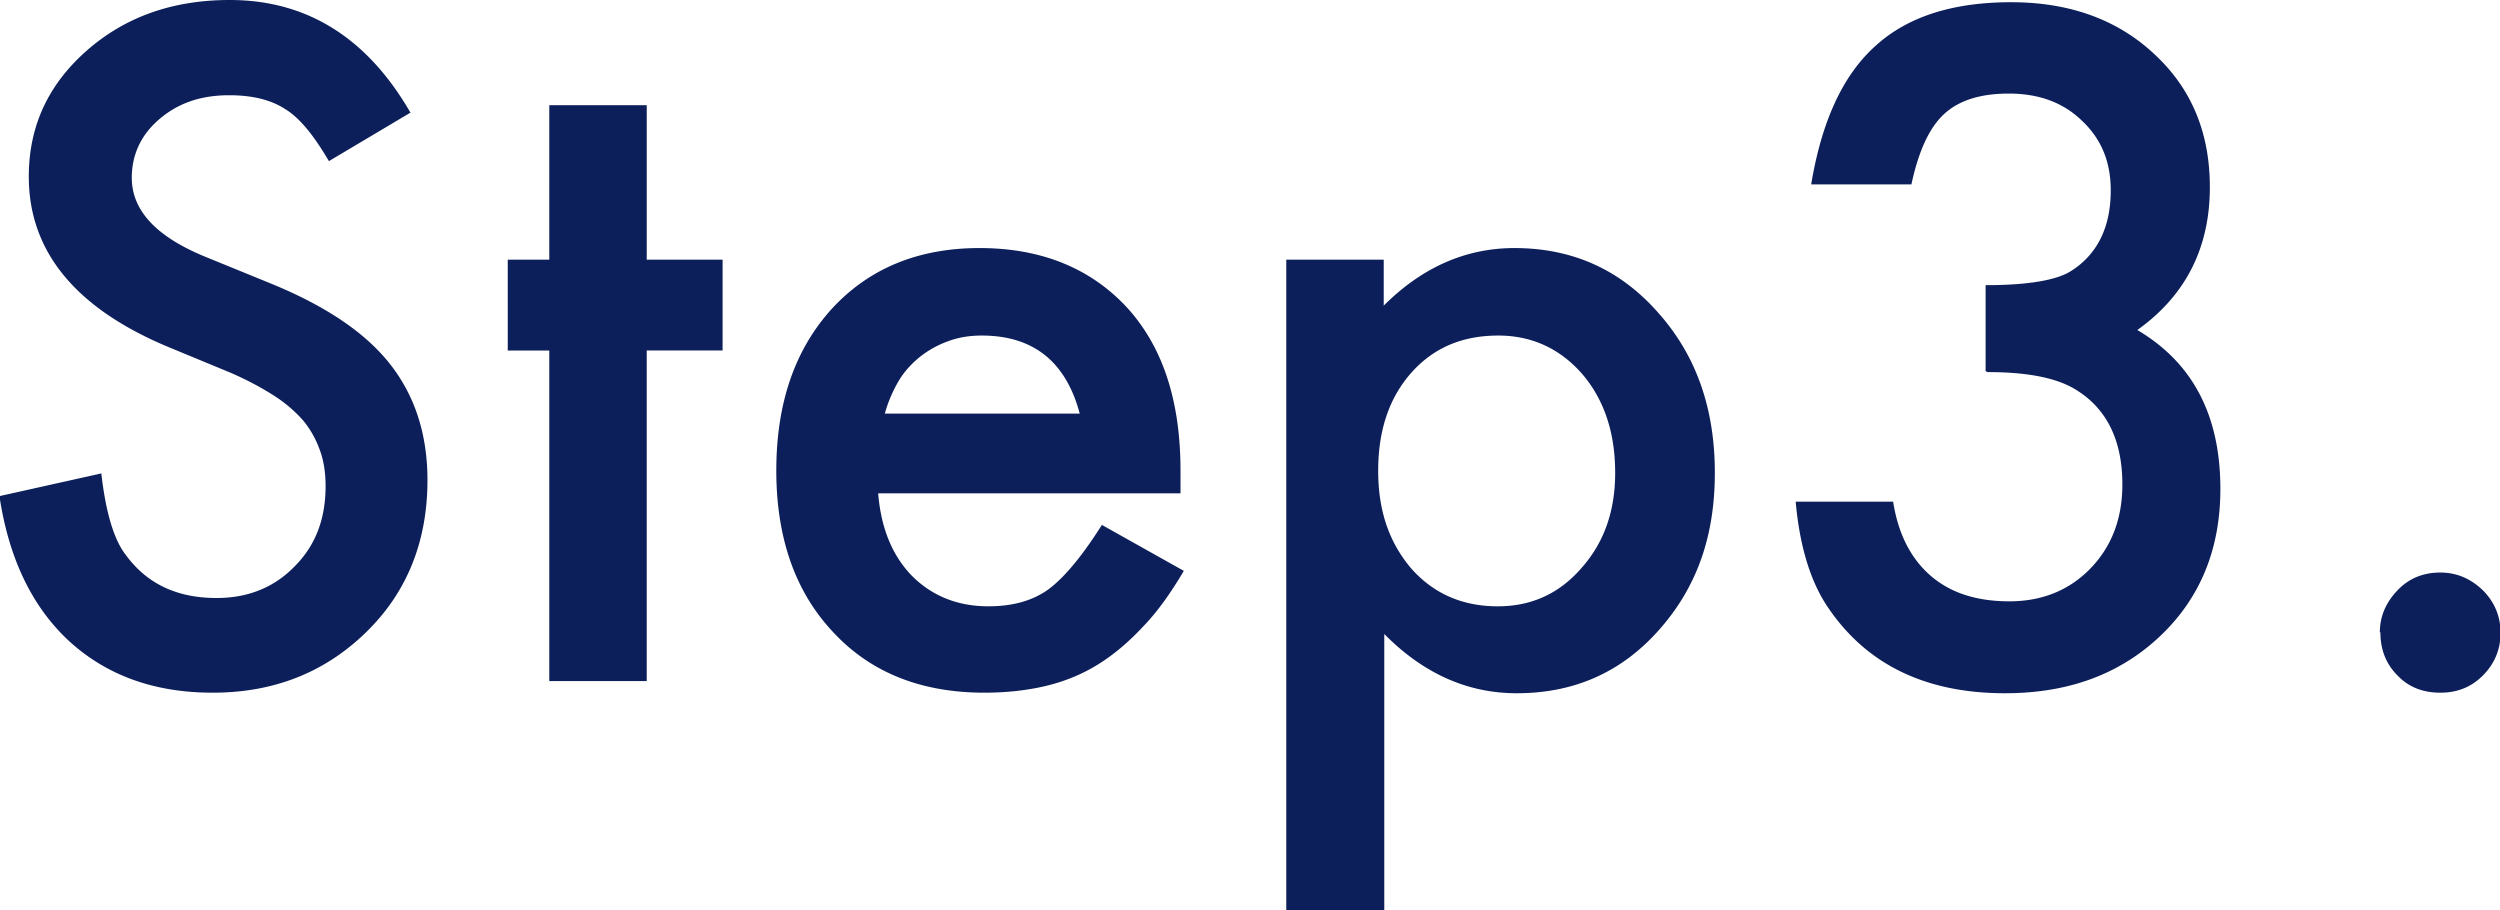
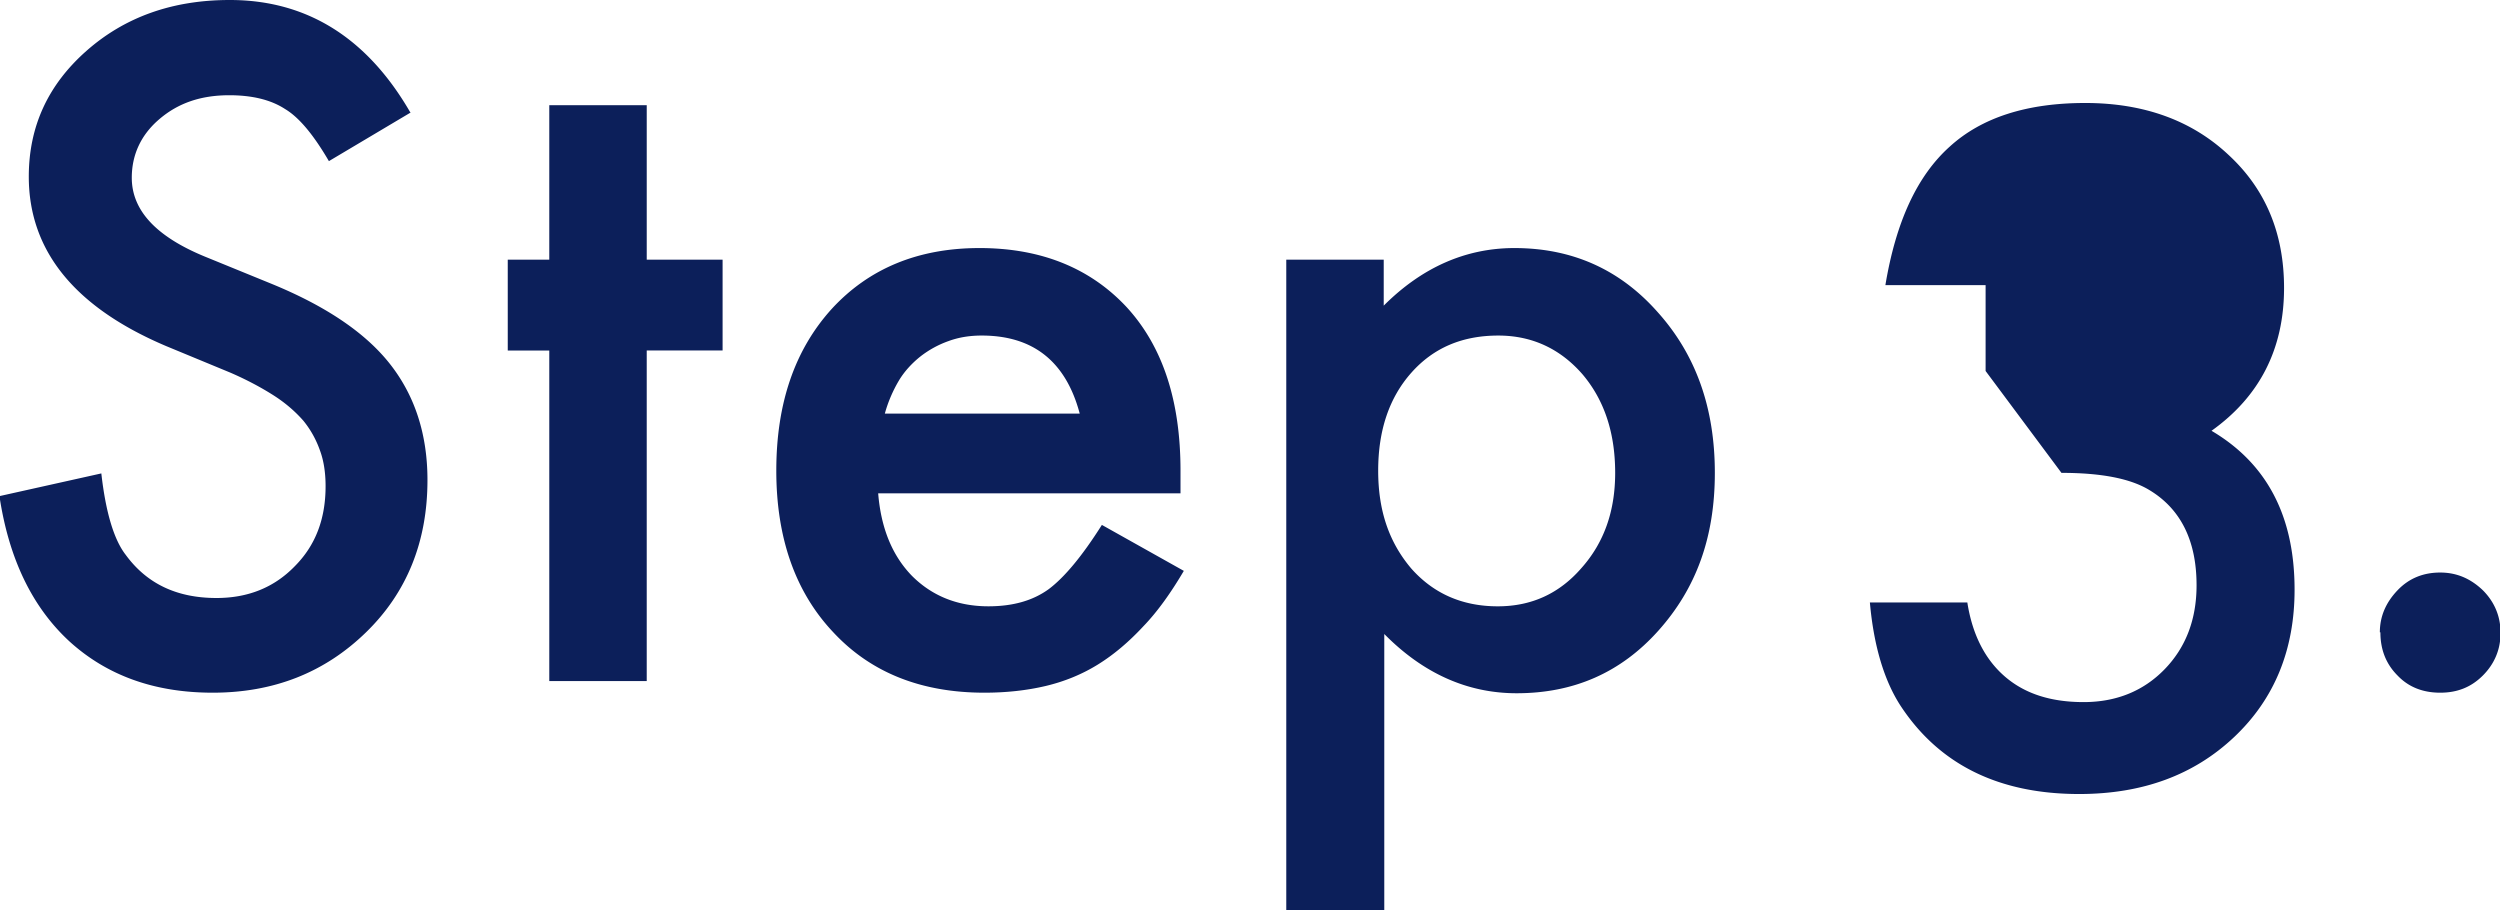
<svg xmlns="http://www.w3.org/2000/svg" viewBox="0 0 45.15 16.44">
-   <path d="m7.42 2.03-1.48.88c-.28-.48-.54-.79-.79-.94-.26-.17-.6-.25-1.01-.25-.51 0-.92.14-1.26.43-.33.28-.5.64-.5 1.06 0 .59.44 1.06 1.31 1.42l1.2.49c.98.4 1.7.88 2.15 1.45s.68 1.27.68 2.1c0 1.11-.37 2.03-1.11 2.75-.75.73-1.67 1.09-2.77 1.09-1.05 0-1.91-.31-2.59-.93-.67-.62-1.09-1.49-1.26-2.62l1.84-.41c.08.71.23 1.2.44 1.47.38.52.92.78 1.64.78.57 0 1.04-.19 1.41-.57.38-.38.56-.86.56-1.45 0-.23-.03-.45-.1-.64-.07-.2-.17-.38-.3-.54-.14-.16-.32-.32-.54-.46-.22-.14-.48-.28-.78-.41L3 6.25C1.35 5.55.52 4.53.52 3.19c0-.91.35-1.66 1.04-2.27C2.25.31 3.11 0 4.15 0c1.39 0 2.48.68 3.26 2.03Zm4.26 4.3v5.97H9.92V6.33h-.75V4.69h.75V1.9h1.76v2.79h1.37v1.64h-1.37Zm9.63 2.58h-5.45c.05.62.25 1.12.61 1.49.36.36.82.55 1.38.55.44 0 .8-.1 1.09-.31.28-.21.6-.59.96-1.16l1.48.83c-.23.39-.47.73-.73 1-.26.28-.53.51-.82.69-.29.18-.61.31-.95.39-.34.08-.71.12-1.1.12-1.14 0-2.05-.36-2.73-1.09-.69-.73-1.03-1.71-1.03-2.92s.33-2.18 1-2.92c.67-.73 1.56-1.1 2.67-1.1s2 .36 2.66 1.07c.65.71.97 1.69.97 2.95v.41ZM19.5 7.47c-.25-.94-.84-1.41-1.77-1.41-.21 0-.41.03-.6.1a1.8 1.8 0 0 0-.51.28c-.15.12-.29.27-.39.44s-.19.37-.25.59h3.53Zm5.49 8.97h-1.76V4.69h1.76v.83c.69-.69 1.48-1.04 2.36-1.04 1.05 0 1.91.39 2.59 1.16.69.77 1.03 1.73 1.03 2.9s-.34 2.09-1.02 2.85c-.68.76-1.53 1.13-2.56 1.13-.89 0-1.69-.36-2.39-1.07v4.99Zm4.18-7.9c0-.73-.2-1.32-.59-1.78-.4-.46-.91-.7-1.52-.7-.65 0-1.17.22-1.57.67-.4.45-.6 1.04-.6 1.77s.2 1.3.6 1.77c.4.45.92.68 1.56.68.61 0 1.11-.23 1.51-.69.41-.46.61-1.03.61-1.72Zm6.69-1.84V5.15c.77 0 1.29-.09 1.55-.26.47-.3.71-.79.71-1.45 0-.52-.17-.93-.52-1.26-.34-.33-.78-.49-1.32-.49-.51 0-.9.12-1.17.37-.27.25-.46.67-.59 1.27h-1.81c.19-1.14.57-1.97 1.16-2.5.58-.53 1.4-.79 2.45-.79s1.92.31 2.59.94c.67.62 1 1.42 1 2.4 0 1.1-.44 1.96-1.31 2.58 1 .59 1.5 1.54 1.5 2.87 0 1.08-.36 1.97-1.09 2.66-.73.69-1.66 1.03-2.8 1.03-1.45 0-2.53-.53-3.23-1.6-.29-.45-.48-1.07-.55-1.86h1.76c.09.58.32 1.03.68 1.34.36.31.83.46 1.42.46s1.08-.2 1.46-.59c.39-.4.58-.91.58-1.52 0-.81-.29-1.39-.87-1.73-.34-.2-.86-.3-1.57-.3Zm7.12 4.72c0-.29.11-.54.32-.76s.47-.32.77-.32.55.11.77.32c.21.21.32.47.32.77s-.11.56-.32.77-.46.31-.77.31-.57-.1-.77-.31c-.21-.21-.31-.47-.31-.78Z" style="fill:#0c1f5a" />
+   <path d="m7.42 2.03-1.48.88c-.28-.48-.54-.79-.79-.94-.26-.17-.6-.25-1.01-.25-.51 0-.92.14-1.26.43-.33.28-.5.64-.5 1.06 0 .59.44 1.06 1.31 1.42l1.2.49c.98.4 1.7.88 2.15 1.45s.68 1.27.68 2.1c0 1.11-.37 2.03-1.11 2.75-.75.73-1.67 1.09-2.77 1.09-1.05 0-1.91-.31-2.59-.93-.67-.62-1.09-1.49-1.26-2.62l1.84-.41c.08.71.23 1.2.44 1.47.38.52.92.78 1.64.78.57 0 1.04-.19 1.41-.57.38-.38.56-.86.56-1.45 0-.23-.03-.45-.1-.64-.07-.2-.17-.38-.3-.54-.14-.16-.32-.32-.54-.46-.22-.14-.48-.28-.78-.41L3 6.25C1.35 5.55.52 4.53.52 3.19c0-.91.35-1.66 1.04-2.27C2.25.31 3.11 0 4.15 0c1.39 0 2.48.68 3.26 2.03Zm4.26 4.3v5.97H9.92V6.33h-.75V4.69h.75V1.9h1.76v2.79h1.37v1.64h-1.37Zm9.63 2.58h-5.45c.05.62.25 1.12.61 1.49.36.36.82.55 1.38.55.44 0 .8-.1 1.09-.31.28-.21.6-.59.96-1.16l1.48.83c-.23.39-.47.73-.73 1-.26.28-.53.51-.82.69-.29.18-.61.31-.95.39-.34.08-.71.12-1.1.12-1.14 0-2.05-.36-2.73-1.09-.69-.73-1.03-1.71-1.03-2.92s.33-2.18 1-2.92c.67-.73 1.56-1.1 2.67-1.1s2 .36 2.66 1.07c.65.71.97 1.69.97 2.95v.41ZM19.5 7.47c-.25-.94-.84-1.41-1.77-1.41-.21 0-.41.03-.6.1a1.8 1.8 0 0 0-.51.28c-.15.12-.29.27-.39.44s-.19.37-.25.59h3.53Zm5.49 8.97h-1.76V4.69h1.76v.83c.69-.69 1.48-1.04 2.36-1.04 1.05 0 1.91.39 2.59 1.16.69.77 1.03 1.73 1.03 2.9s-.34 2.09-1.02 2.85c-.68.76-1.53 1.13-2.56 1.13-.89 0-1.69-.36-2.39-1.07v4.99Zm4.18-7.9c0-.73-.2-1.32-.59-1.78-.4-.46-.91-.7-1.52-.7-.65 0-1.17.22-1.57.67-.4.45-.6 1.04-.6 1.77s.2 1.3.6 1.77c.4.45.92.68 1.56.68.61 0 1.11-.23 1.51-.69.41-.46.61-1.03.61-1.72Zm6.69-1.84V5.15h-1.81c.19-1.14.57-1.97 1.16-2.5.58-.53 1.4-.79 2.45-.79s1.92.31 2.59.94c.67.62 1 1.42 1 2.4 0 1.1-.44 1.96-1.31 2.58 1 .59 1.5 1.54 1.5 2.87 0 1.08-.36 1.97-1.09 2.66-.73.69-1.66 1.03-2.8 1.03-1.45 0-2.53-.53-3.23-1.6-.29-.45-.48-1.07-.55-1.86h1.76c.09.58.32 1.03.68 1.34.36.31.83.46 1.42.46s1.08-.2 1.46-.59c.39-.4.58-.91.58-1.52 0-.81-.29-1.39-.87-1.73-.34-.2-.86-.3-1.57-.3Zm7.12 4.72c0-.29.11-.54.32-.76s.47-.32.77-.32.55.11.77.32c.21.21.32.47.32.77s-.11.56-.32.77-.46.31-.77.31-.57-.1-.77-.31c-.21-.21-.31-.47-.31-.78Z" style="fill:#0c1f5a" />
</svg>